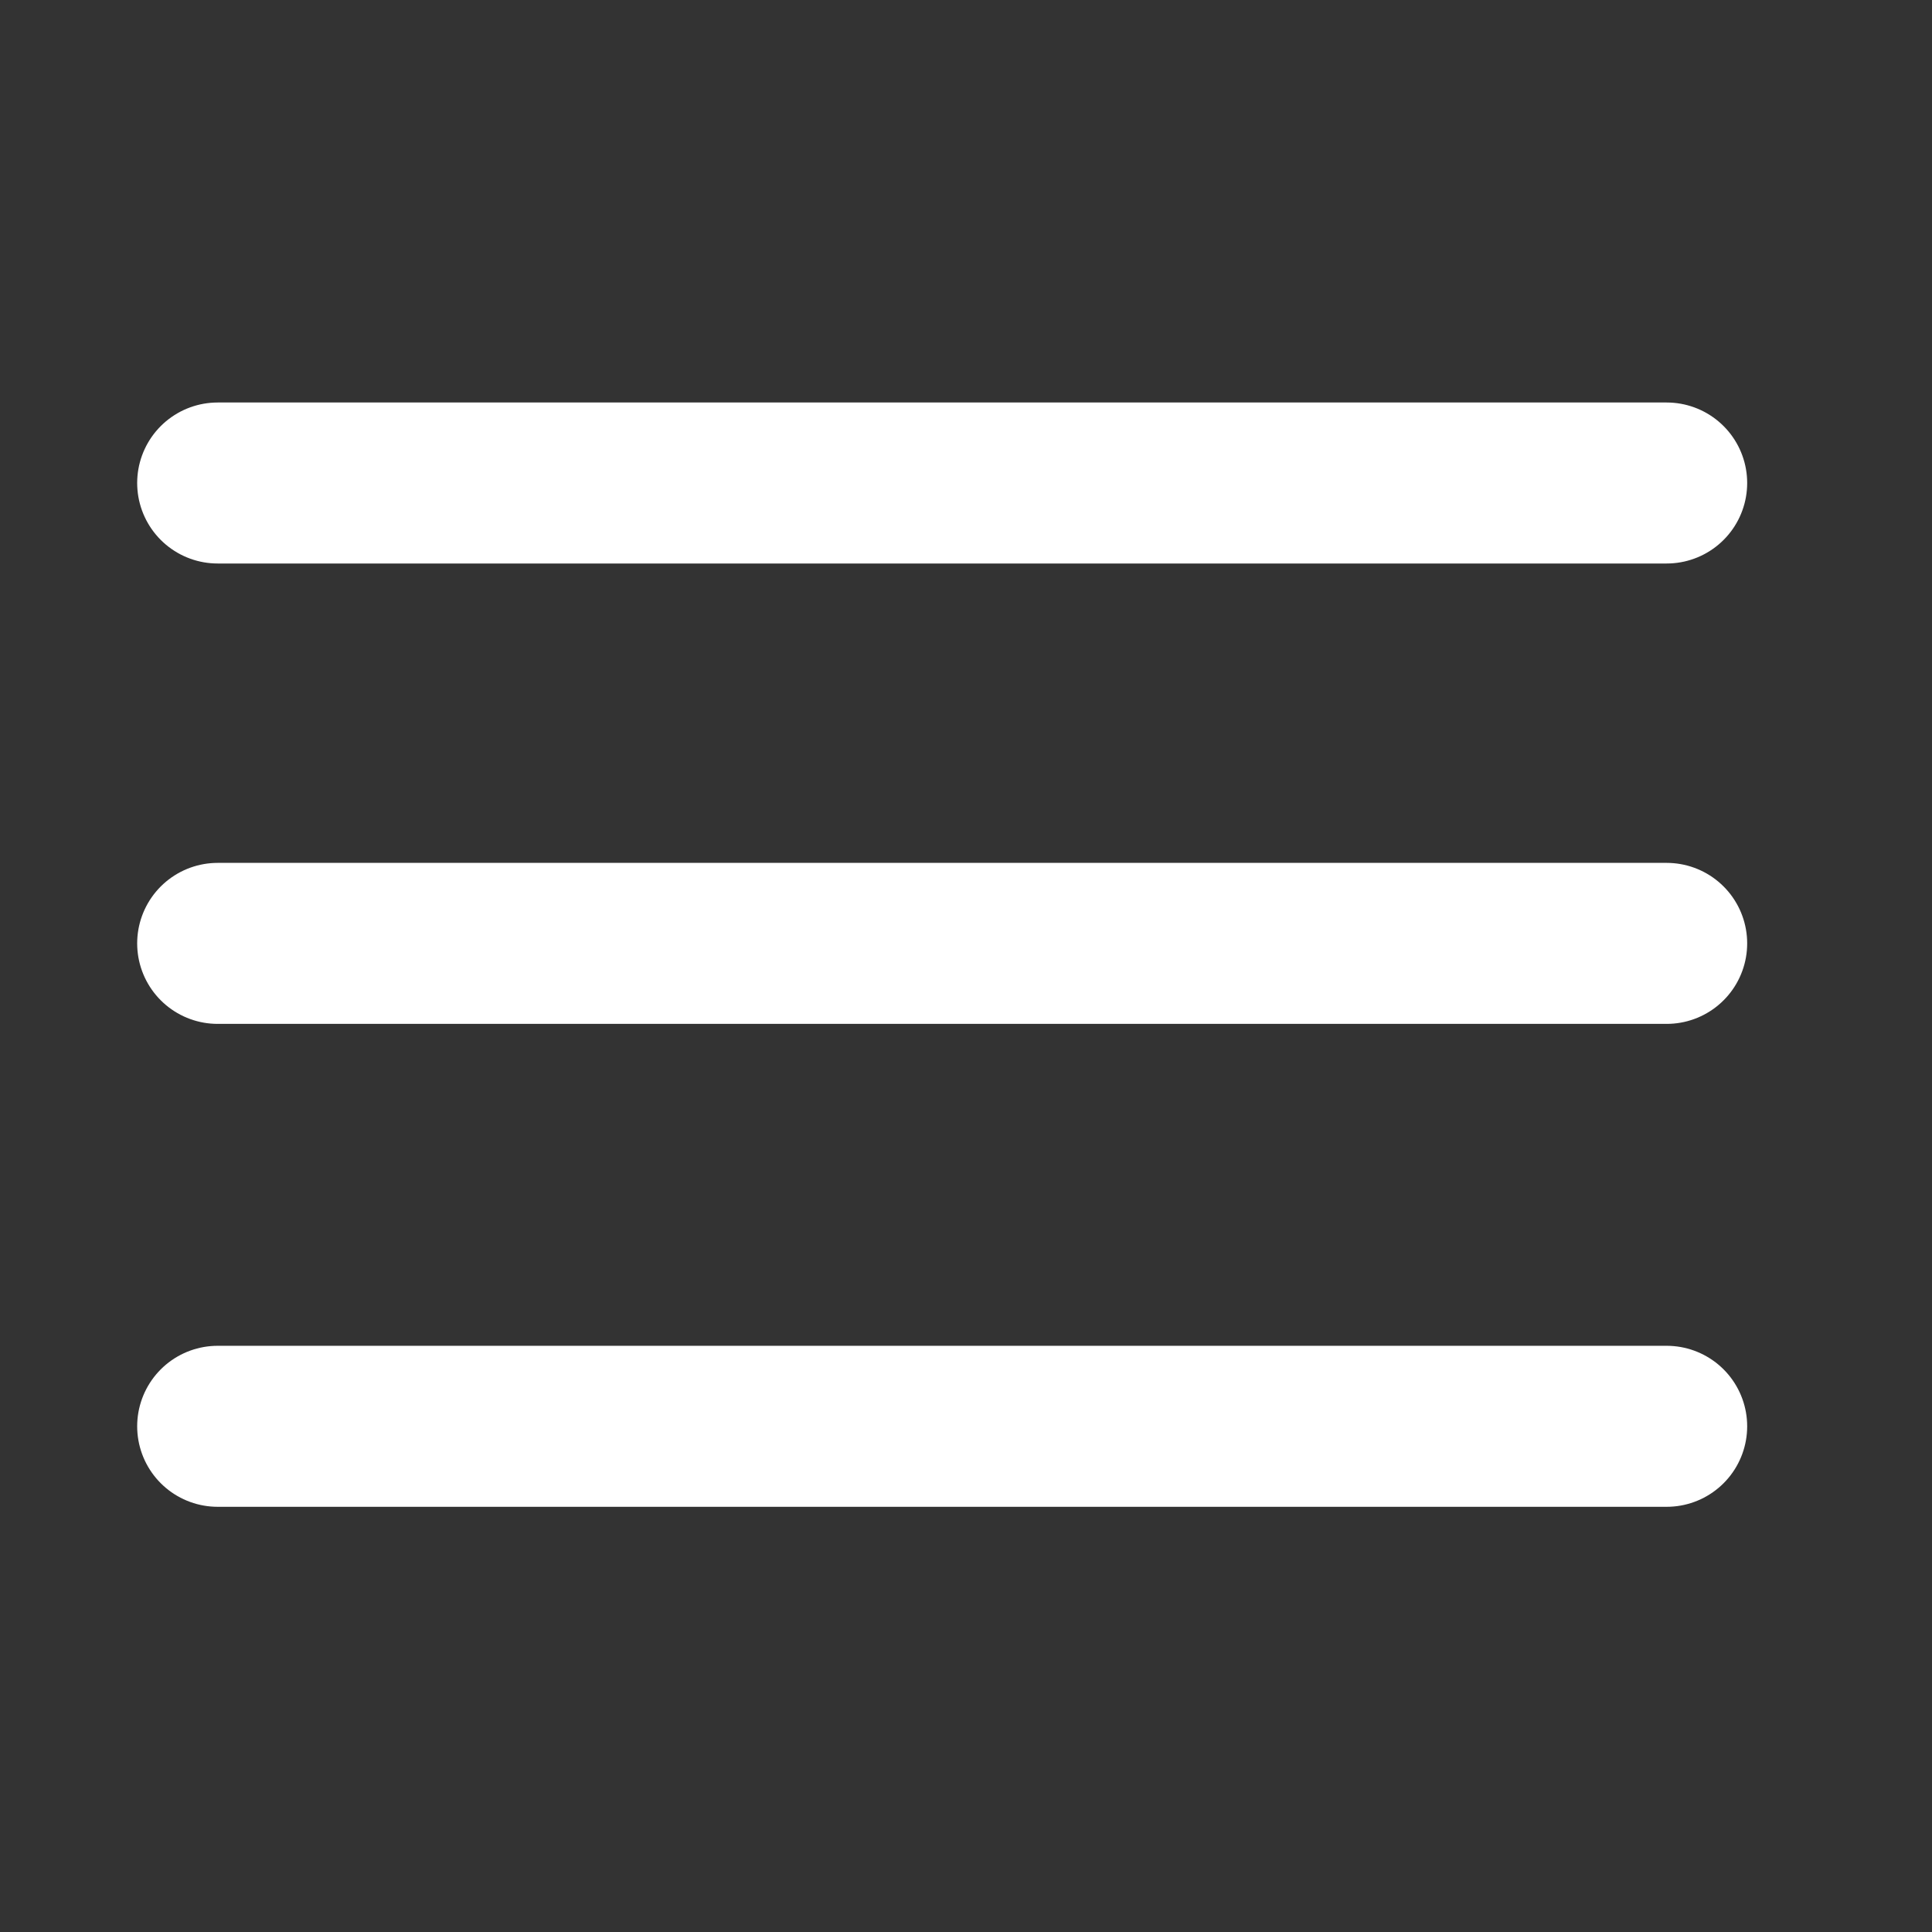
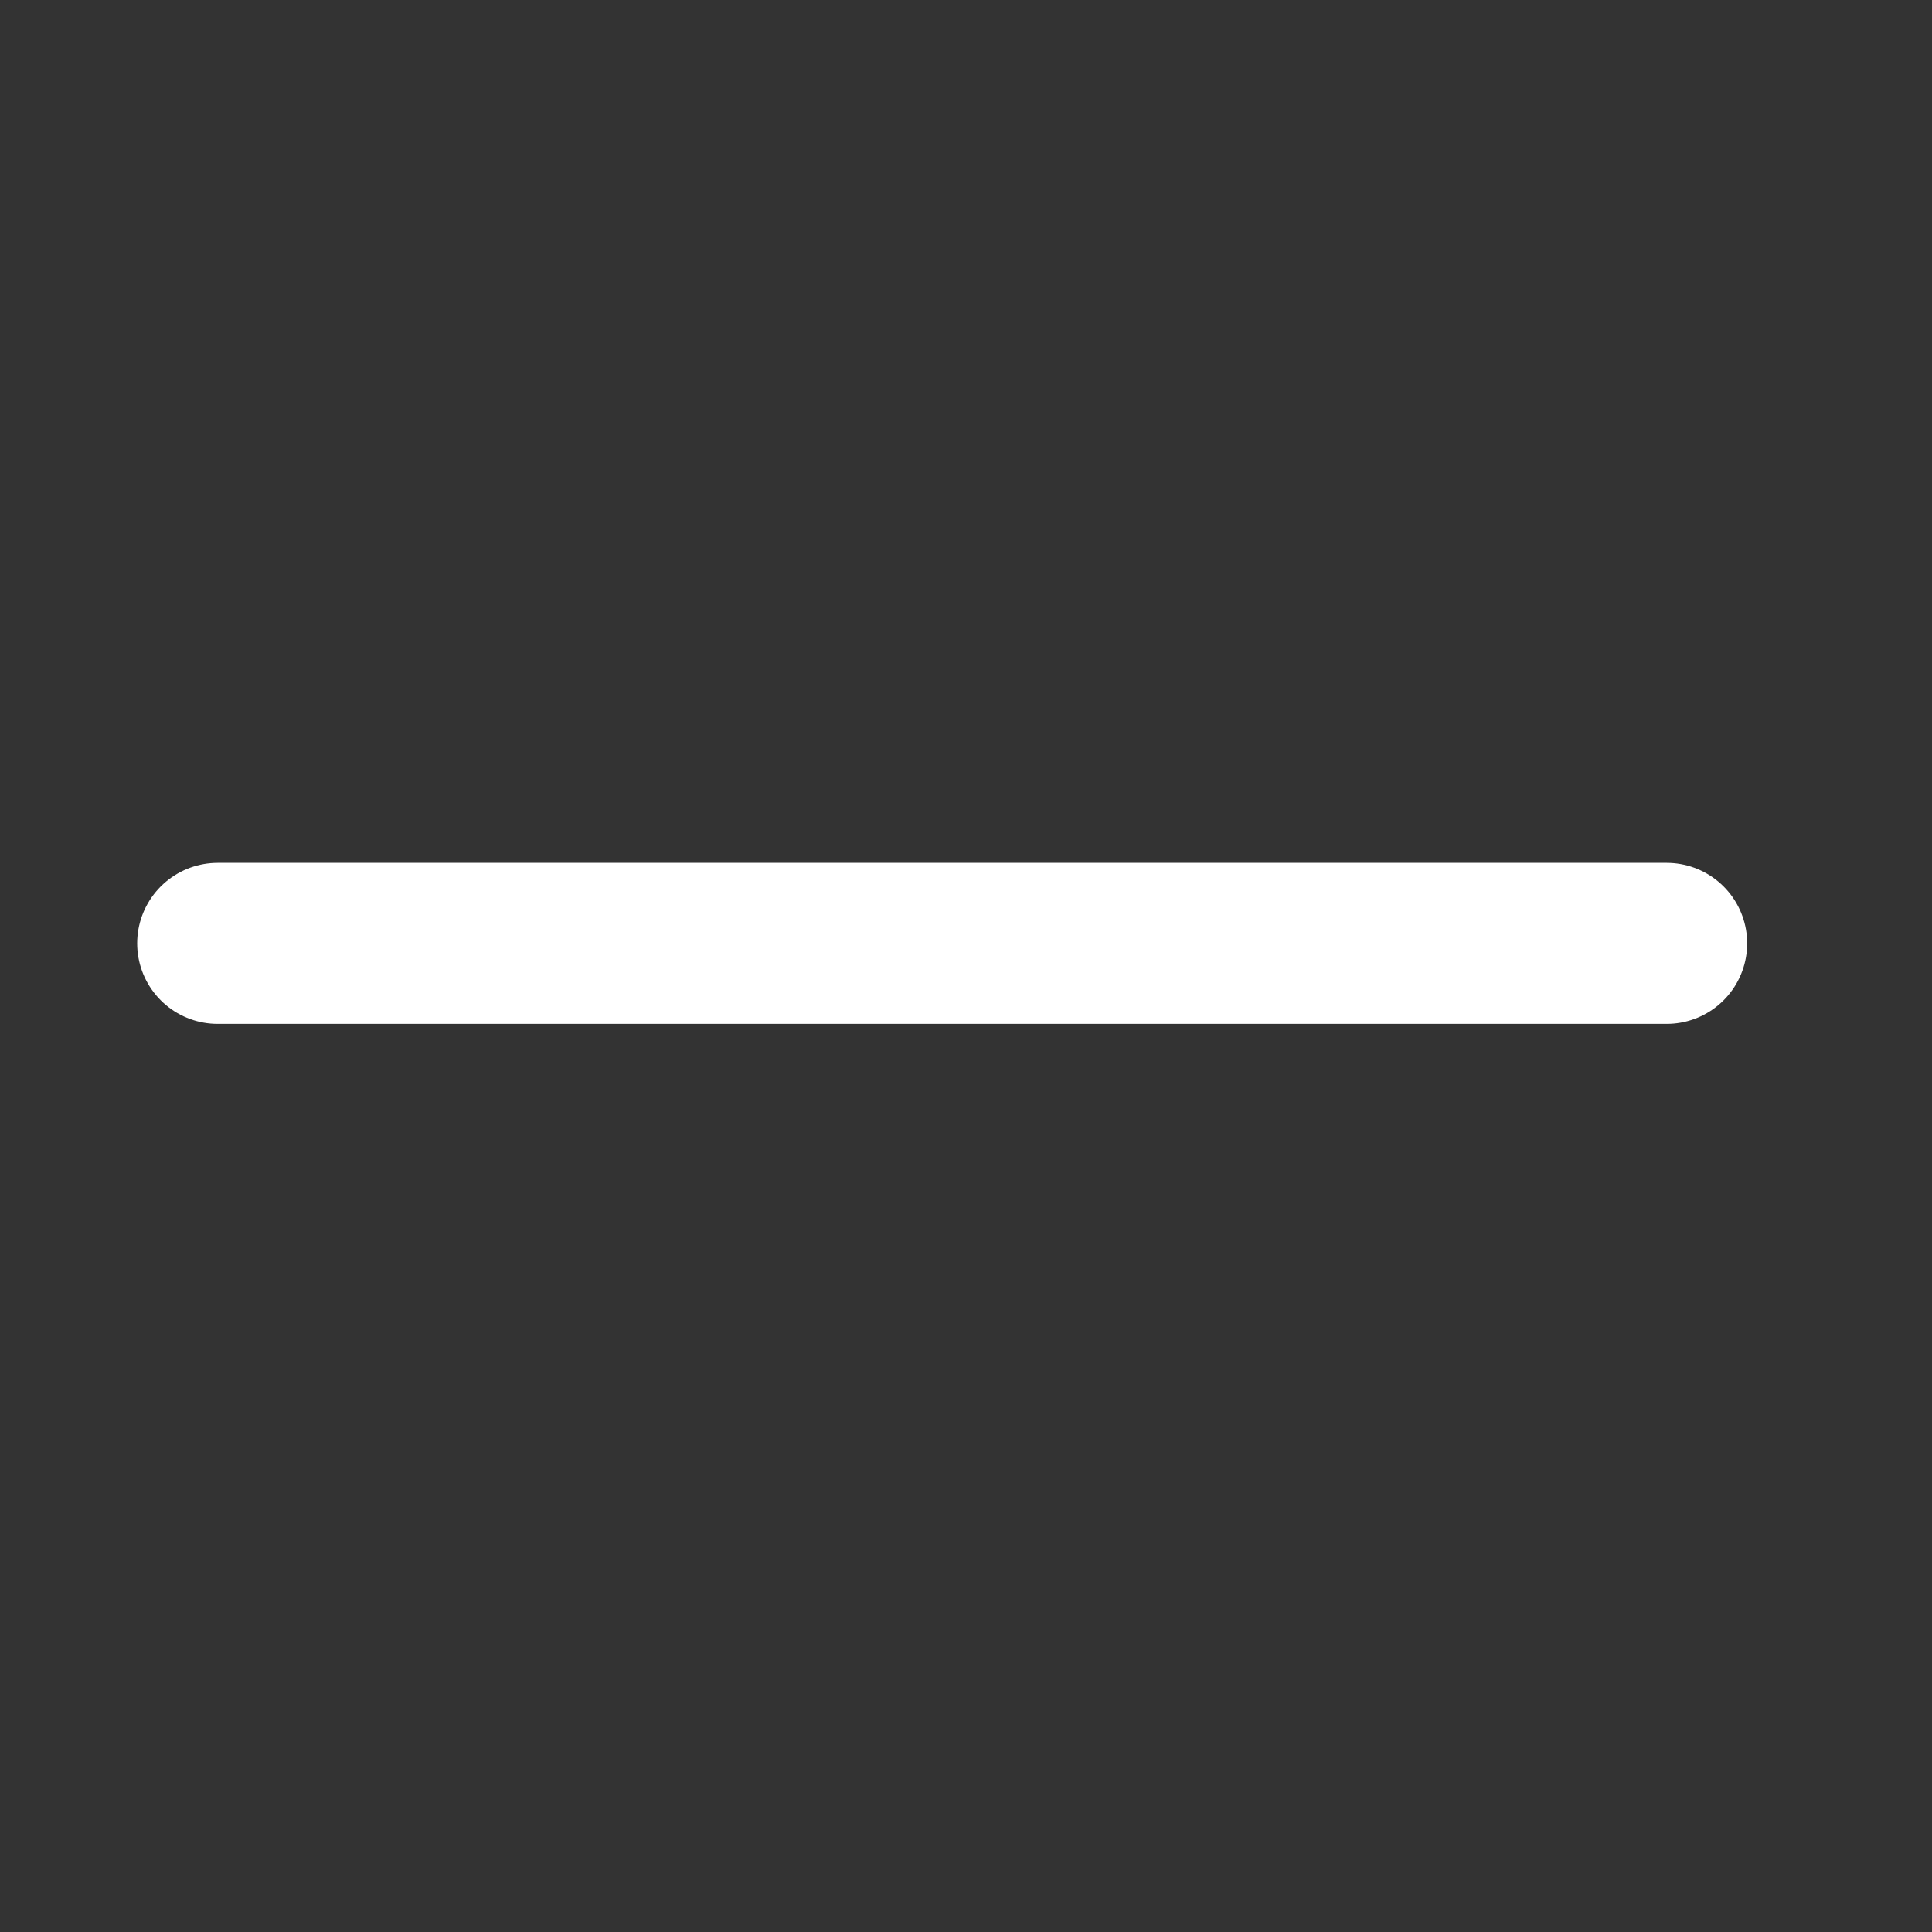
<svg xmlns="http://www.w3.org/2000/svg" width="24" height="24" viewBox="0 0 24 24" fill="none">
  <rect x="0" y="0" width="24" height="24" fill="#333333" stroke="none" />
  <path d="M20.704 11.719H2.704" stroke="white" stroke-width="2" stroke-linecap="round" stroke-linejoin="round" />
-   <path d="M20.704 6H2.704" stroke="white" stroke-width="2" stroke-linecap="round" stroke-linejoin="round" />
-   <path d="M20.704 17.718H2.704" stroke="white" stroke-width="2" stroke-linecap="round" stroke-linejoin="round" />
</svg>